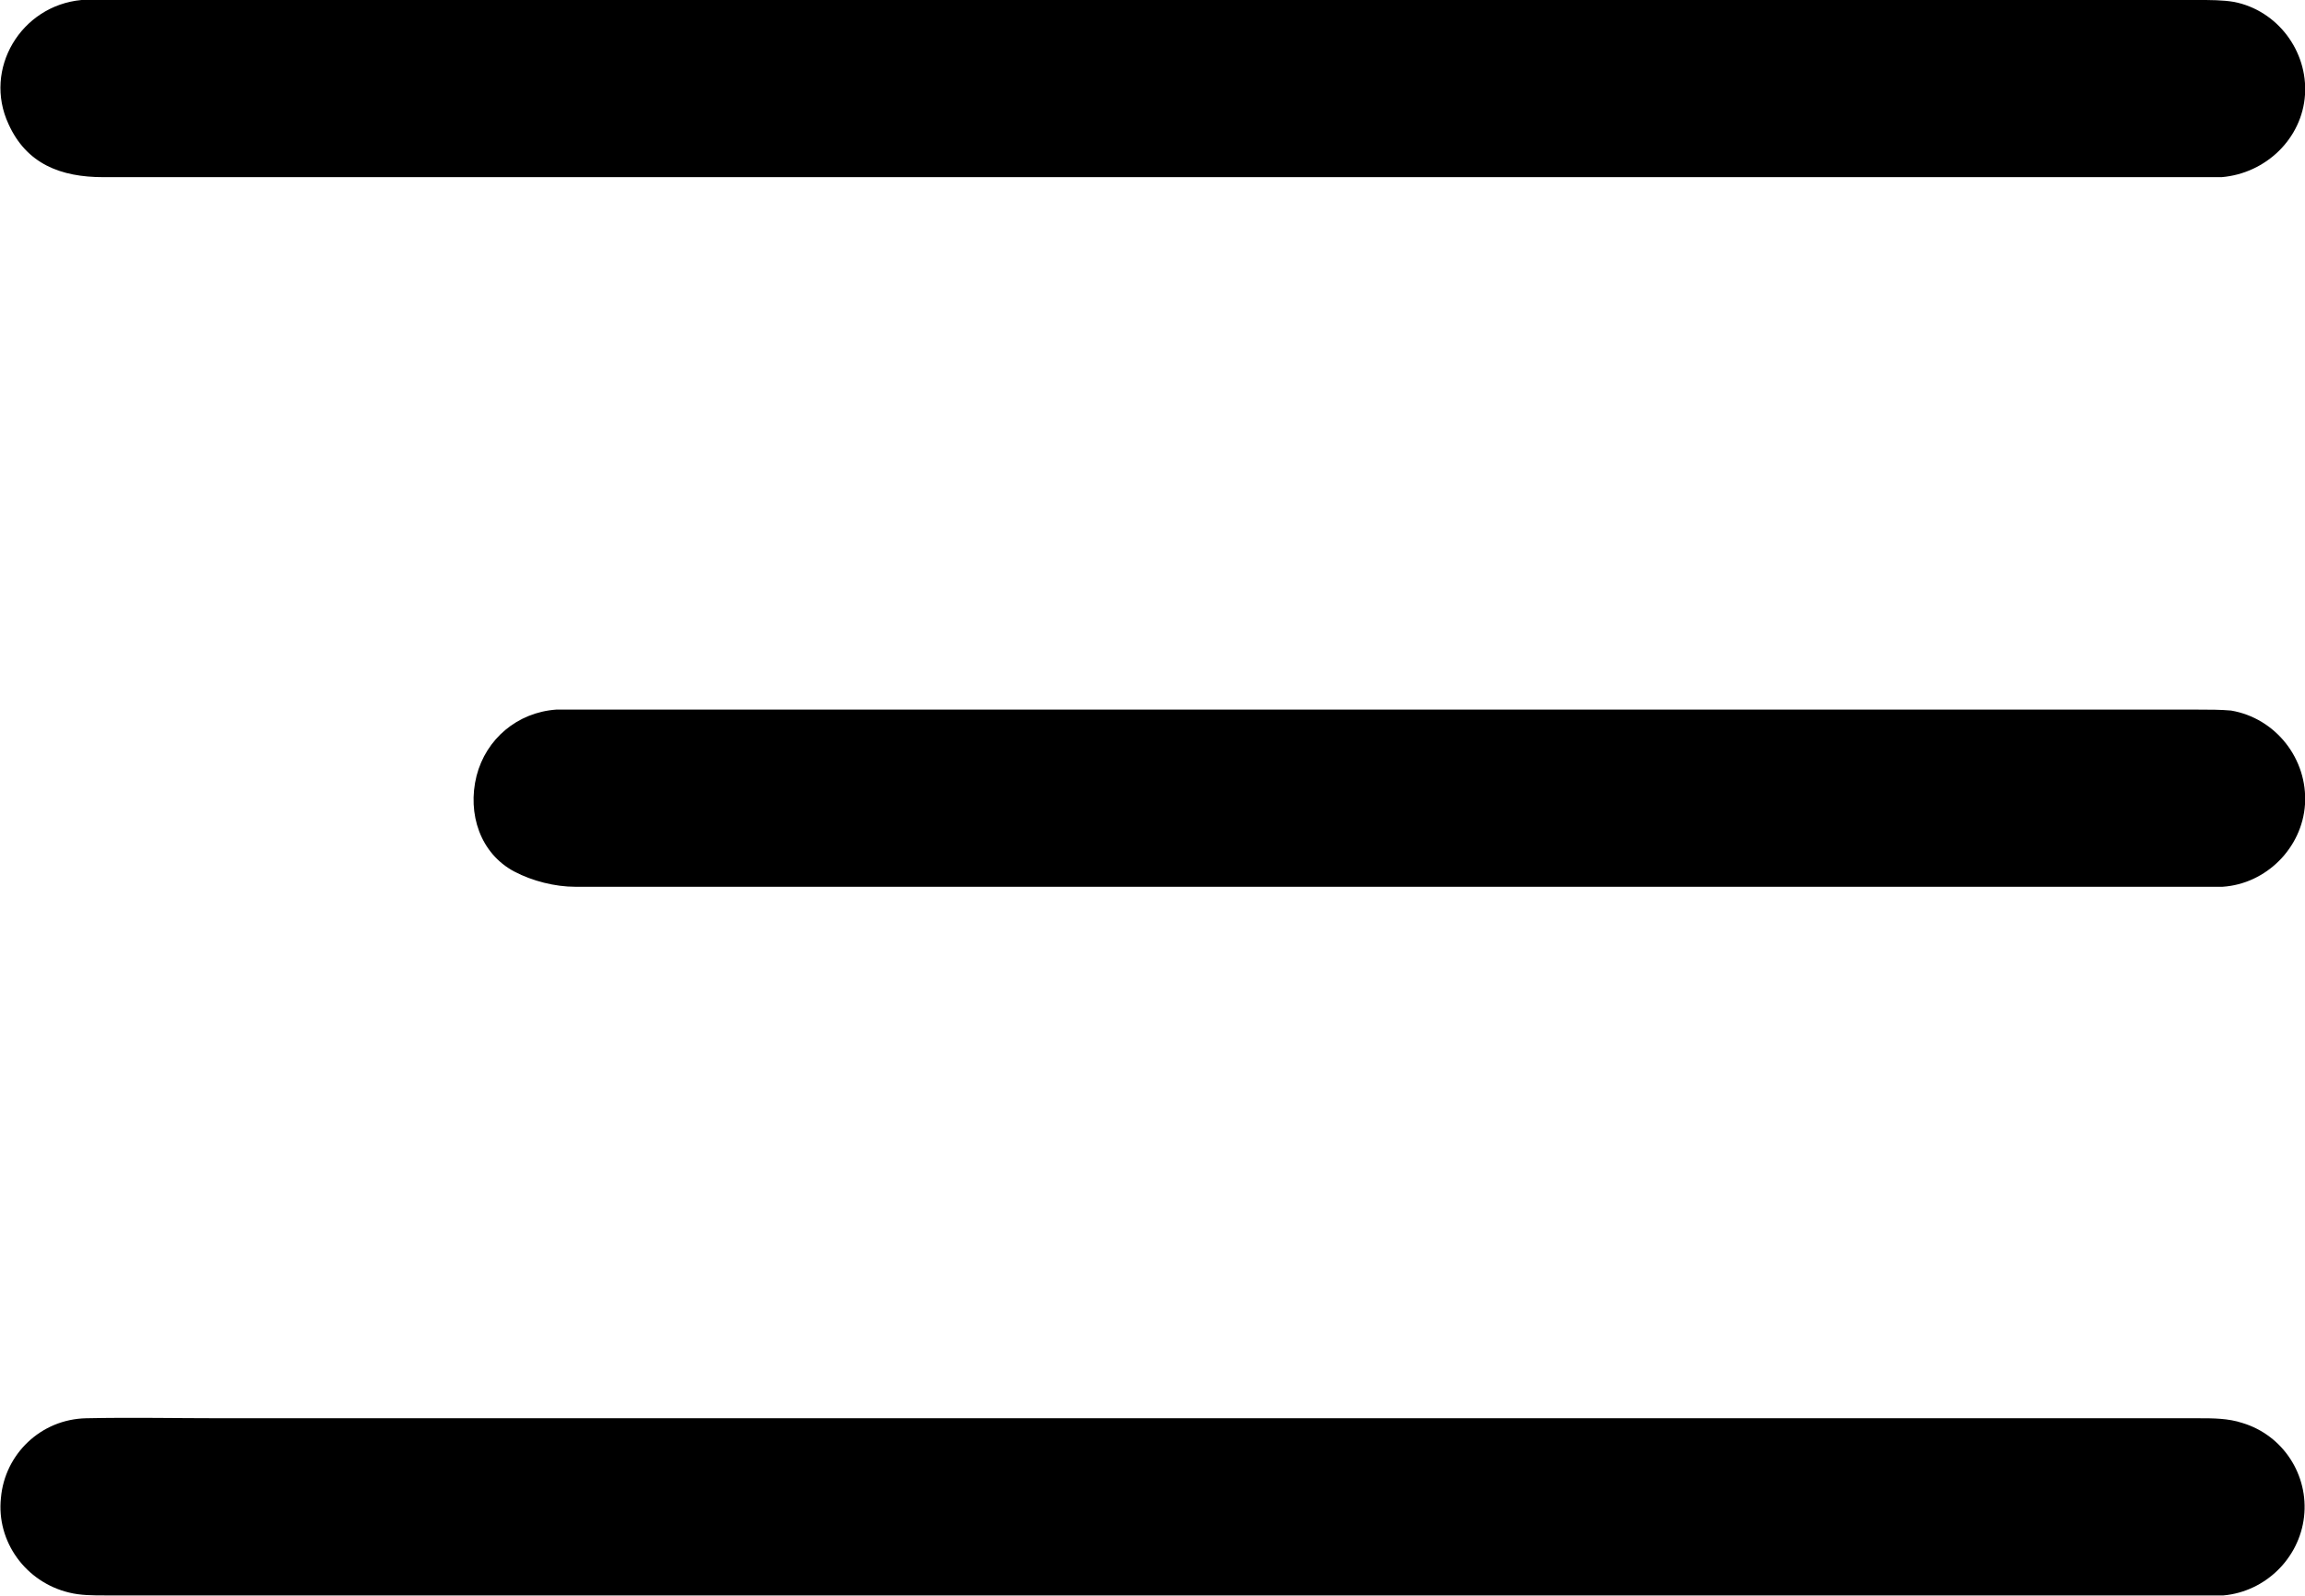
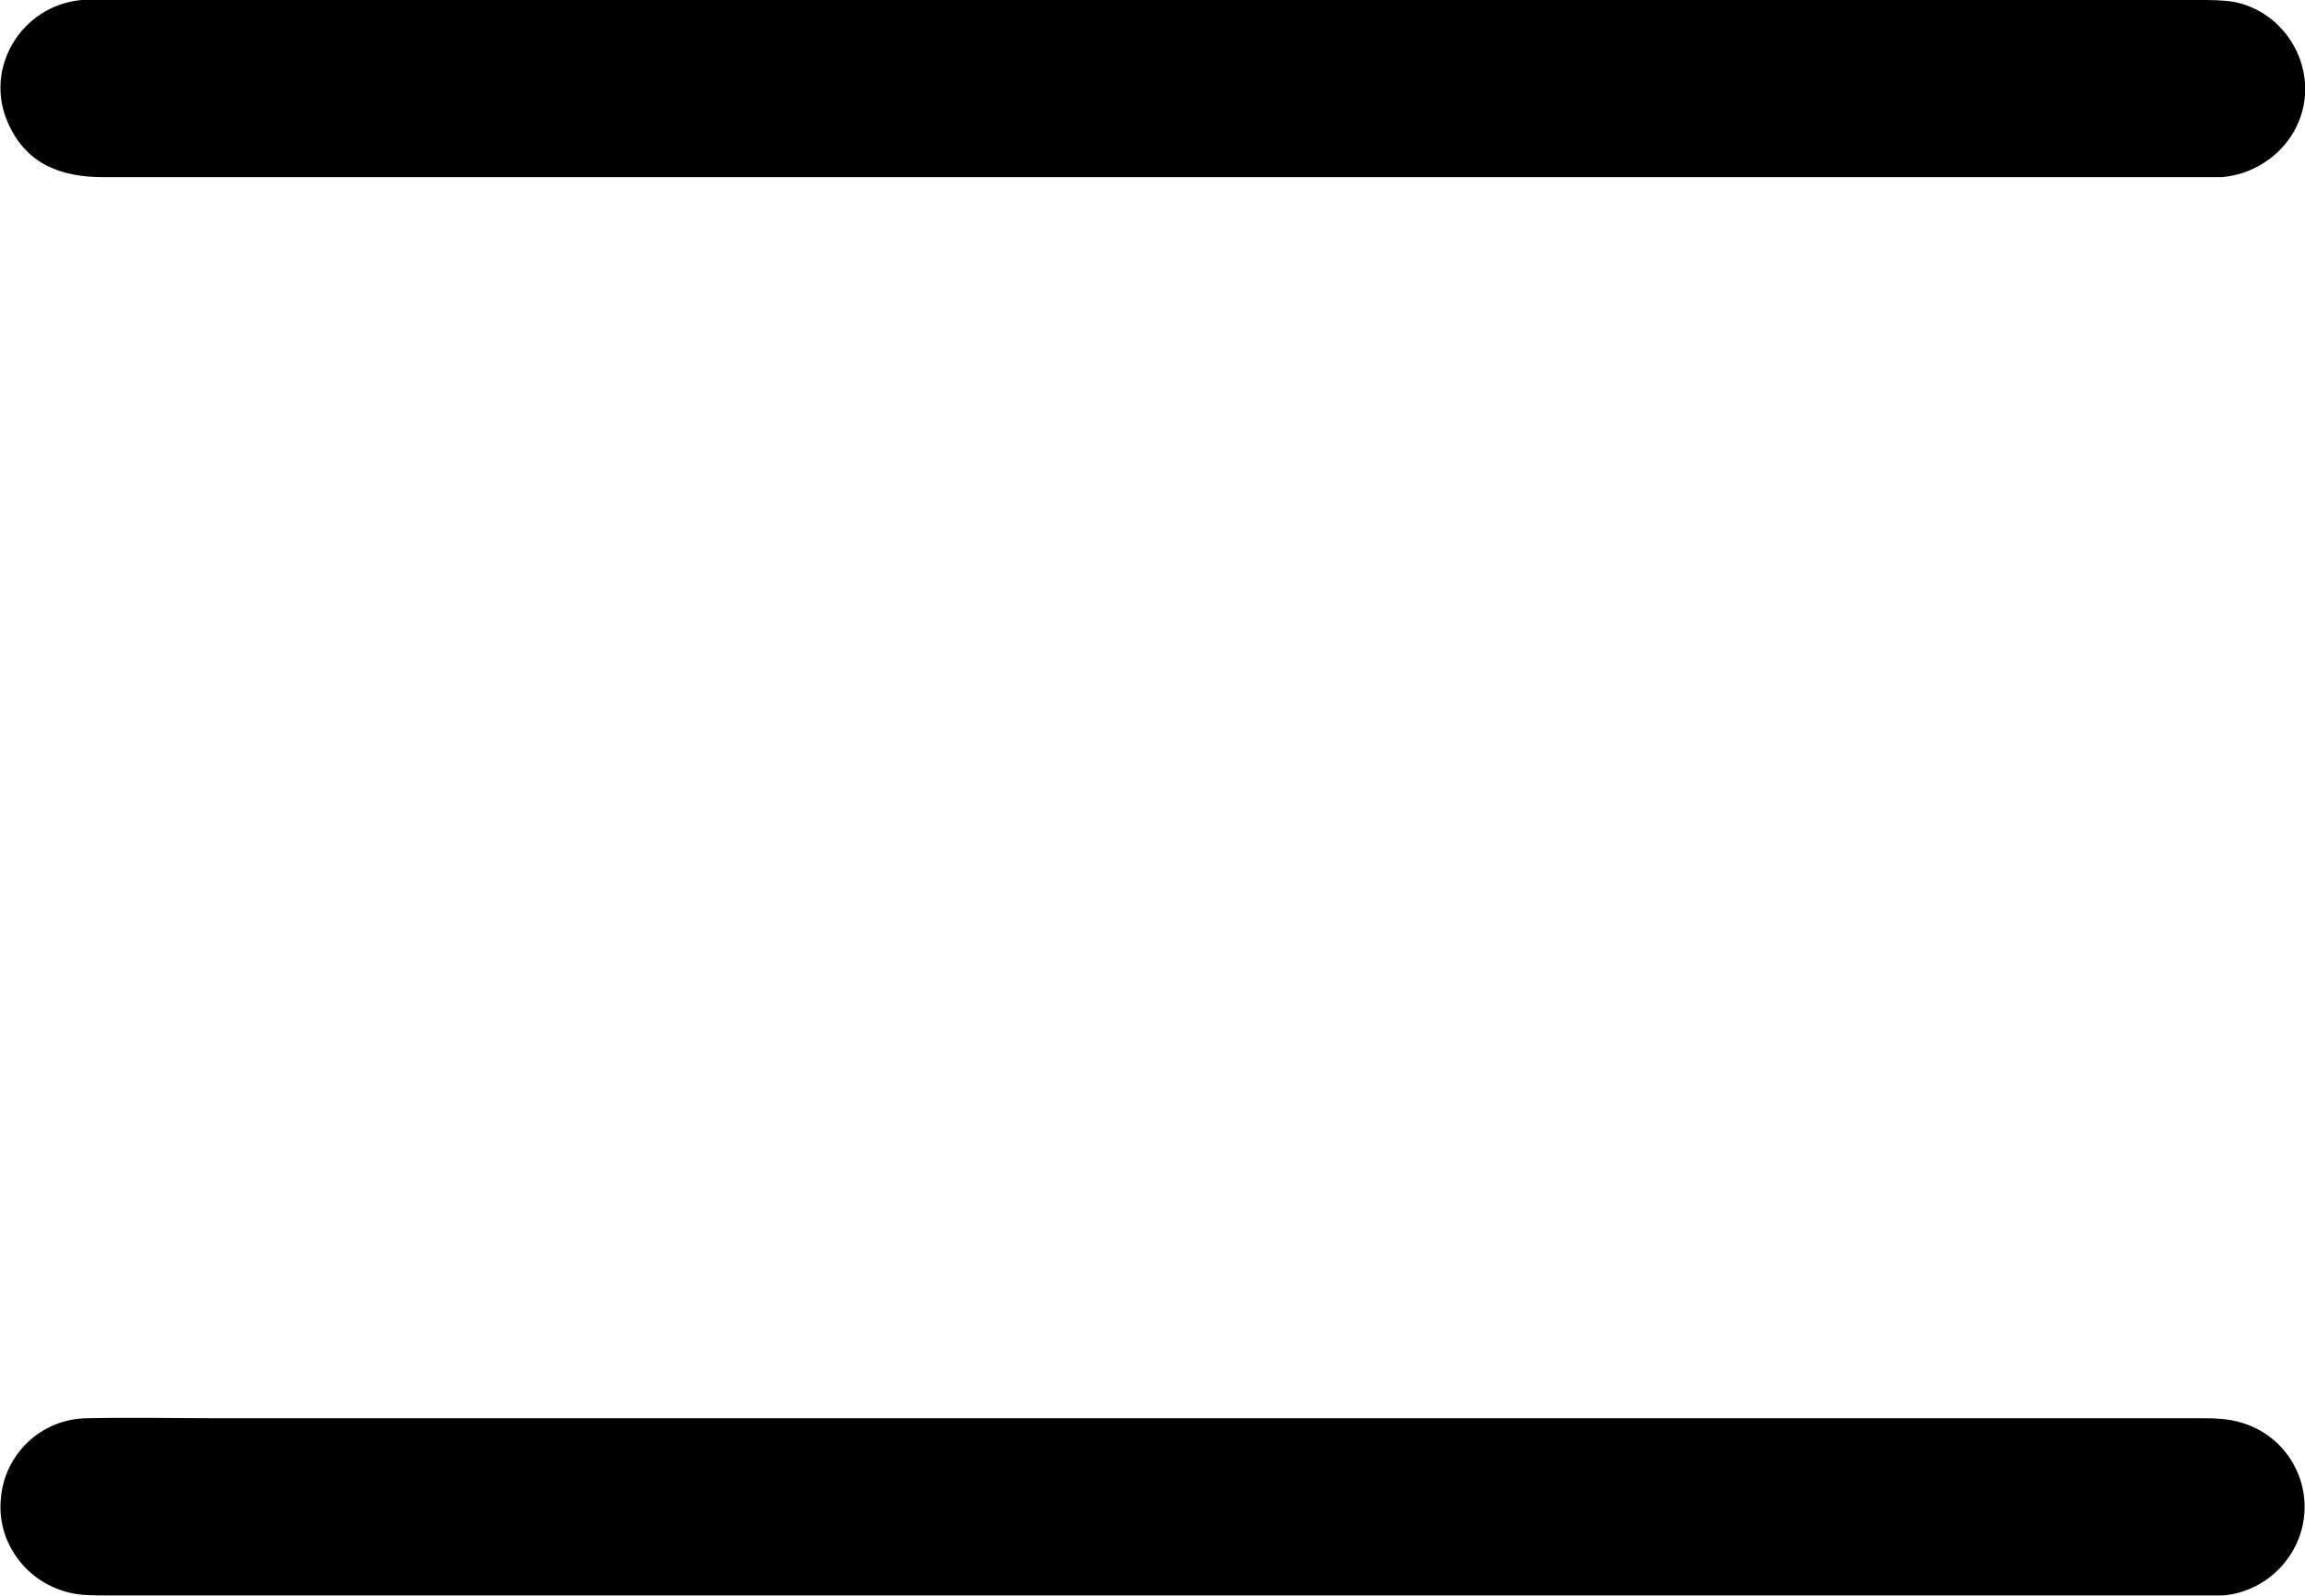
<svg xmlns="http://www.w3.org/2000/svg" id="uuid-a091cbdc-2f5d-4a80-acce-130e32af9a3d" data-name="Calque 2" viewBox="0 0 24.33 16.85">
  <g id="uuid-75d41180-3165-4dd7-bc61-0308ffb8db05" data-name="Calque 1">
    <g>
-       <path d="M12.18,0c3.67,0,7.35,0,11.02,0,.13,0,.26,0,.38.02.46.09.78.52.75.98-.03.46-.41.83-.88.87-.07,0-.14,0-.2,0-7.39,0-14.77,0-22.16,0-.45,0-.81-.14-1-.56C-.18.73.22.06.86,0c.1,0,.19,0,.29,0,3.67,0,7.35,0,11.02,0Z" style="stroke-width: 0px;" />
+       <path d="M12.18,0c3.67,0,7.35,0,11.02,0,.13,0,.26,0,.38.02.46.09.78.52.75.98-.03.46-.41.83-.88.87-.07,0-.14,0-.2,0-7.39,0-14.77,0-22.16,0-.45,0-.81-.14-1-.56C-.18.73.22.06.86,0Z" style="stroke-width: 0px;" />
      <path d="M12.16,14.97c3.68,0,7.37,0,11.05,0,.15,0,.31,0,.46.05.43.13.7.55.65.99-.05.44-.41.79-.85.83-.08,0-.16,0-.23,0-7.38,0-14.76,0-22.13,0-.13,0-.26,0-.38-.03-.46-.11-.77-.54-.72-1,.04-.46.42-.83.9-.84.48-.01.96,0,1.43,0,3.27,0,6.55,0,9.82,0Z" style="stroke-width: 0px;" />
-       <path d="M14.66,9.36c-2.86,0-5.73,0-8.59,0-.21,0-.45-.06-.64-.16-.36-.19-.5-.61-.4-1.01.1-.39.43-.67.84-.7.09,0,.18,0,.26,0,5.69,0,11.38,0,17.07,0,.12,0,.24,0,.35.01.47.08.81.51.78.99-.03.46-.41.84-.87.87-.1,0-.19,0-.29,0-2.84,0-5.67,0-8.51,0Z" style="stroke-width: 0px;" />
    </g>
  </g>
</svg>